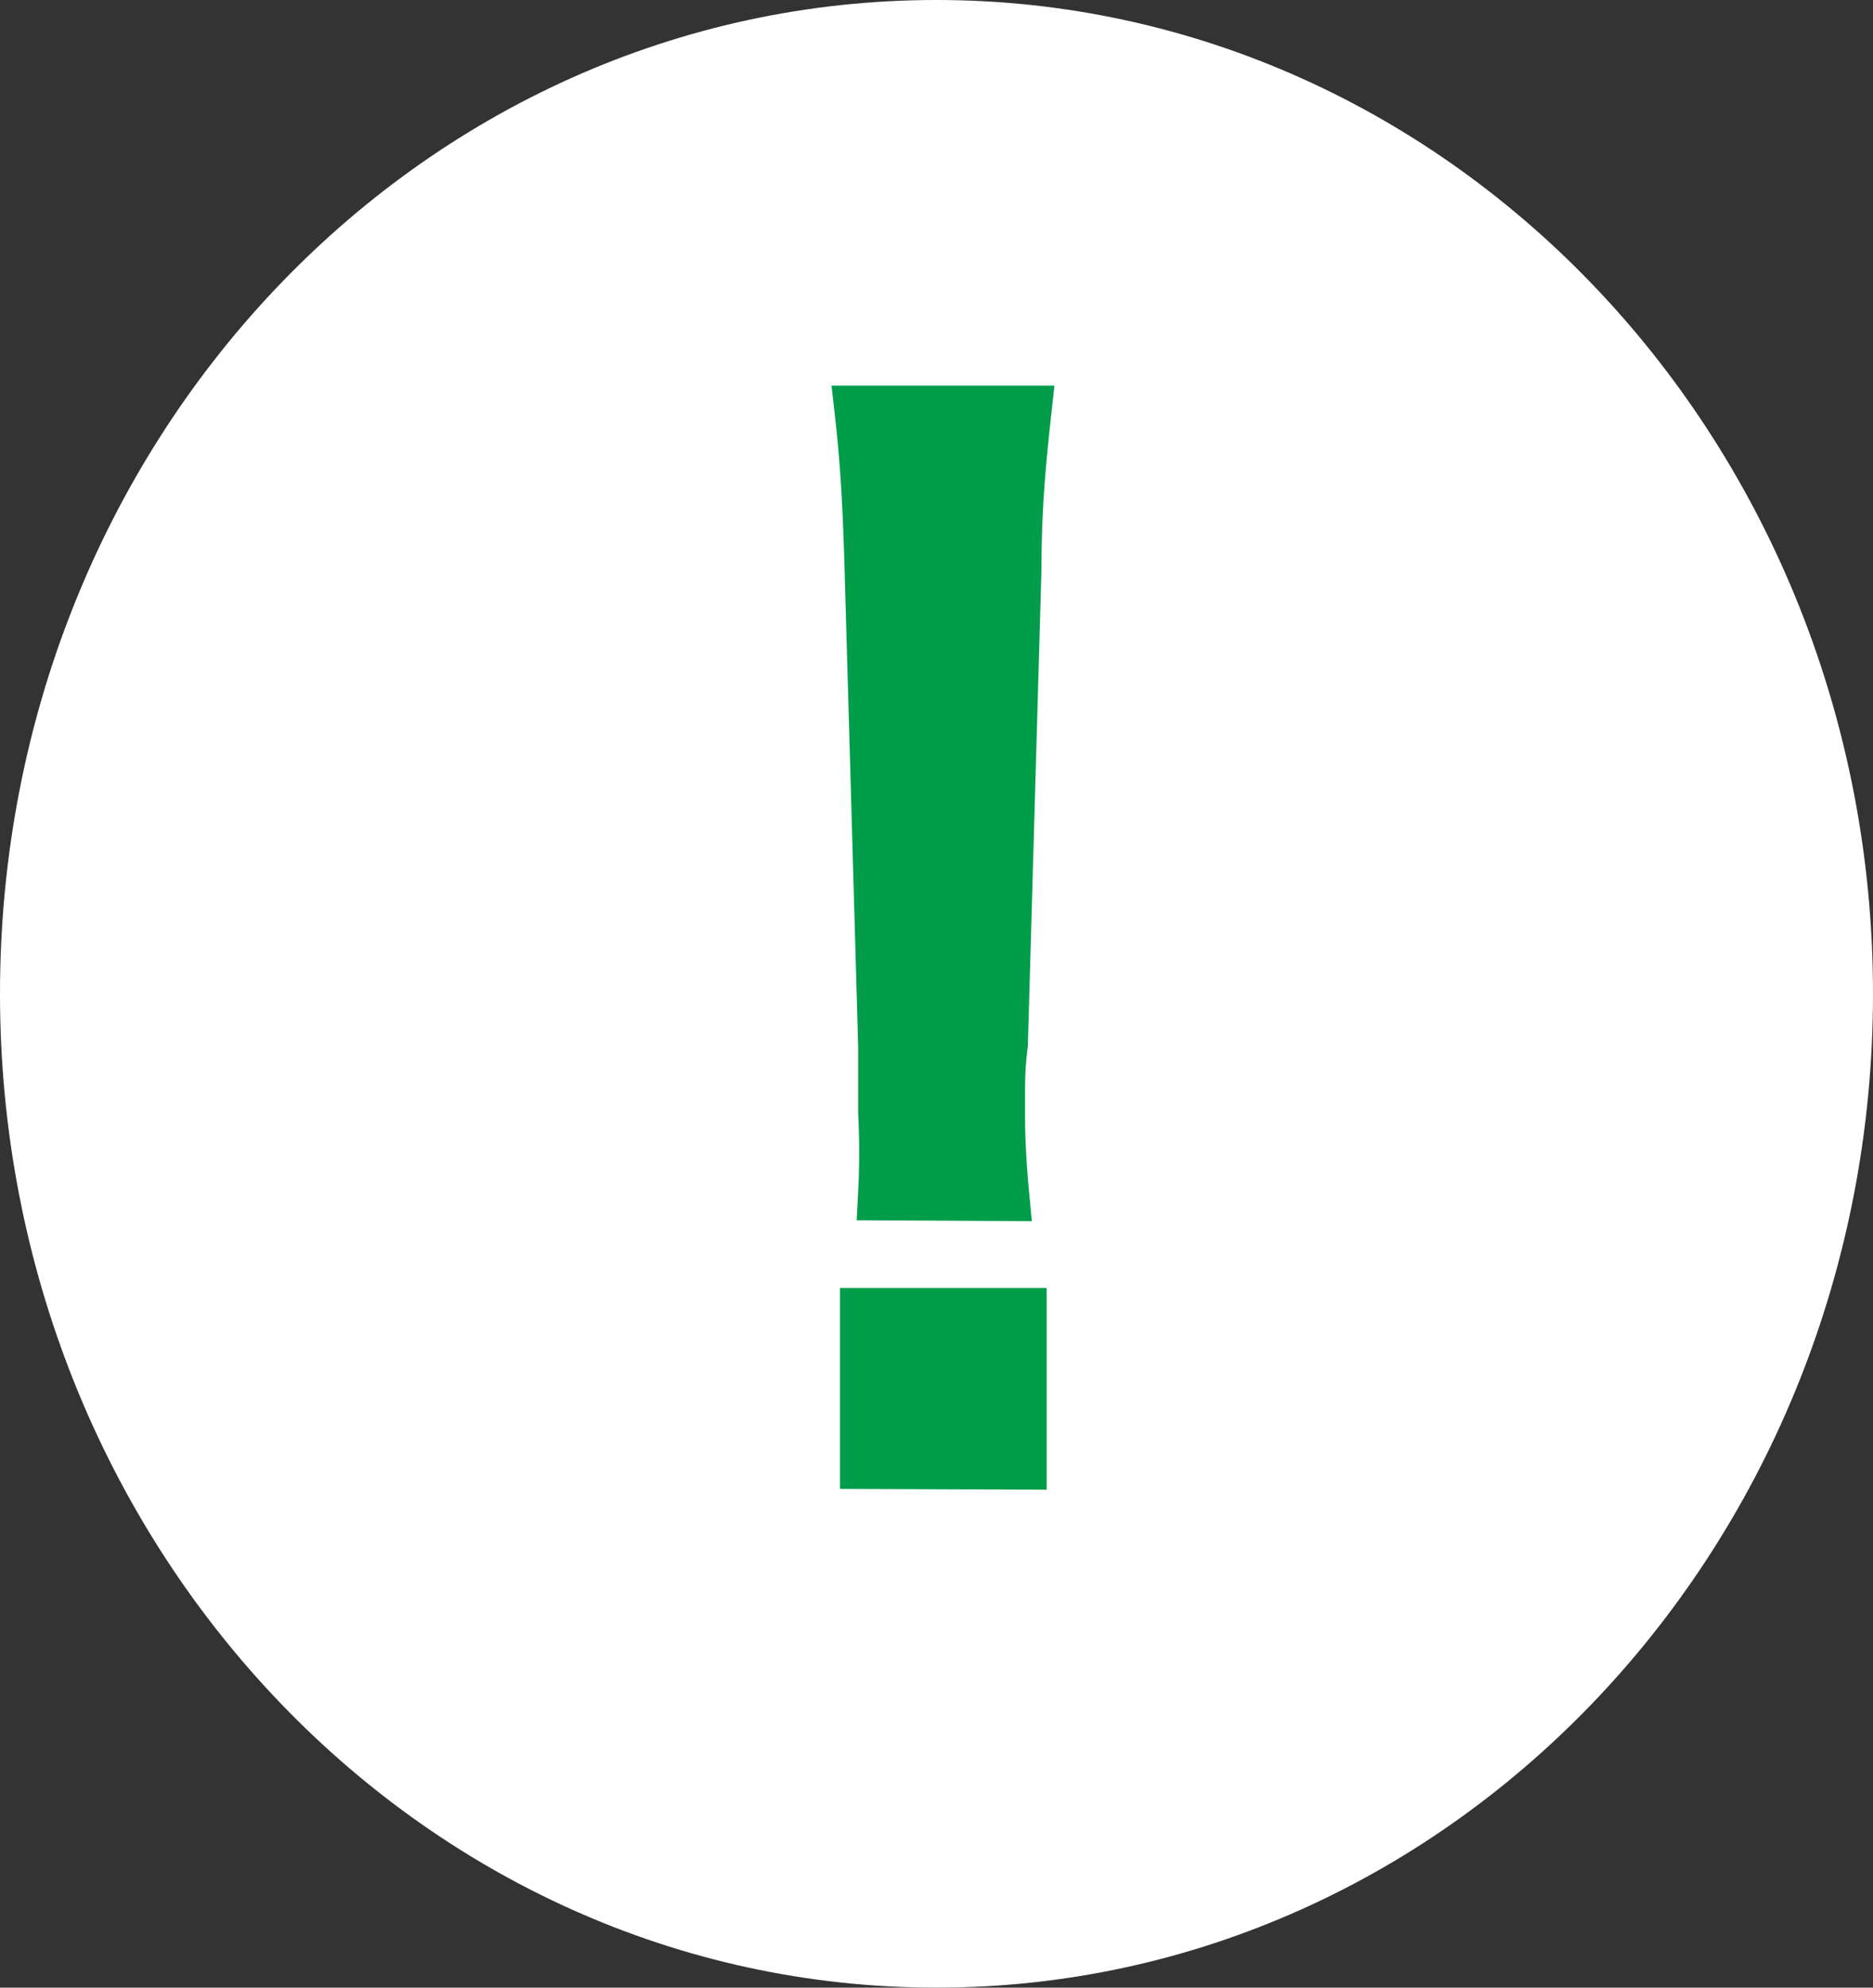
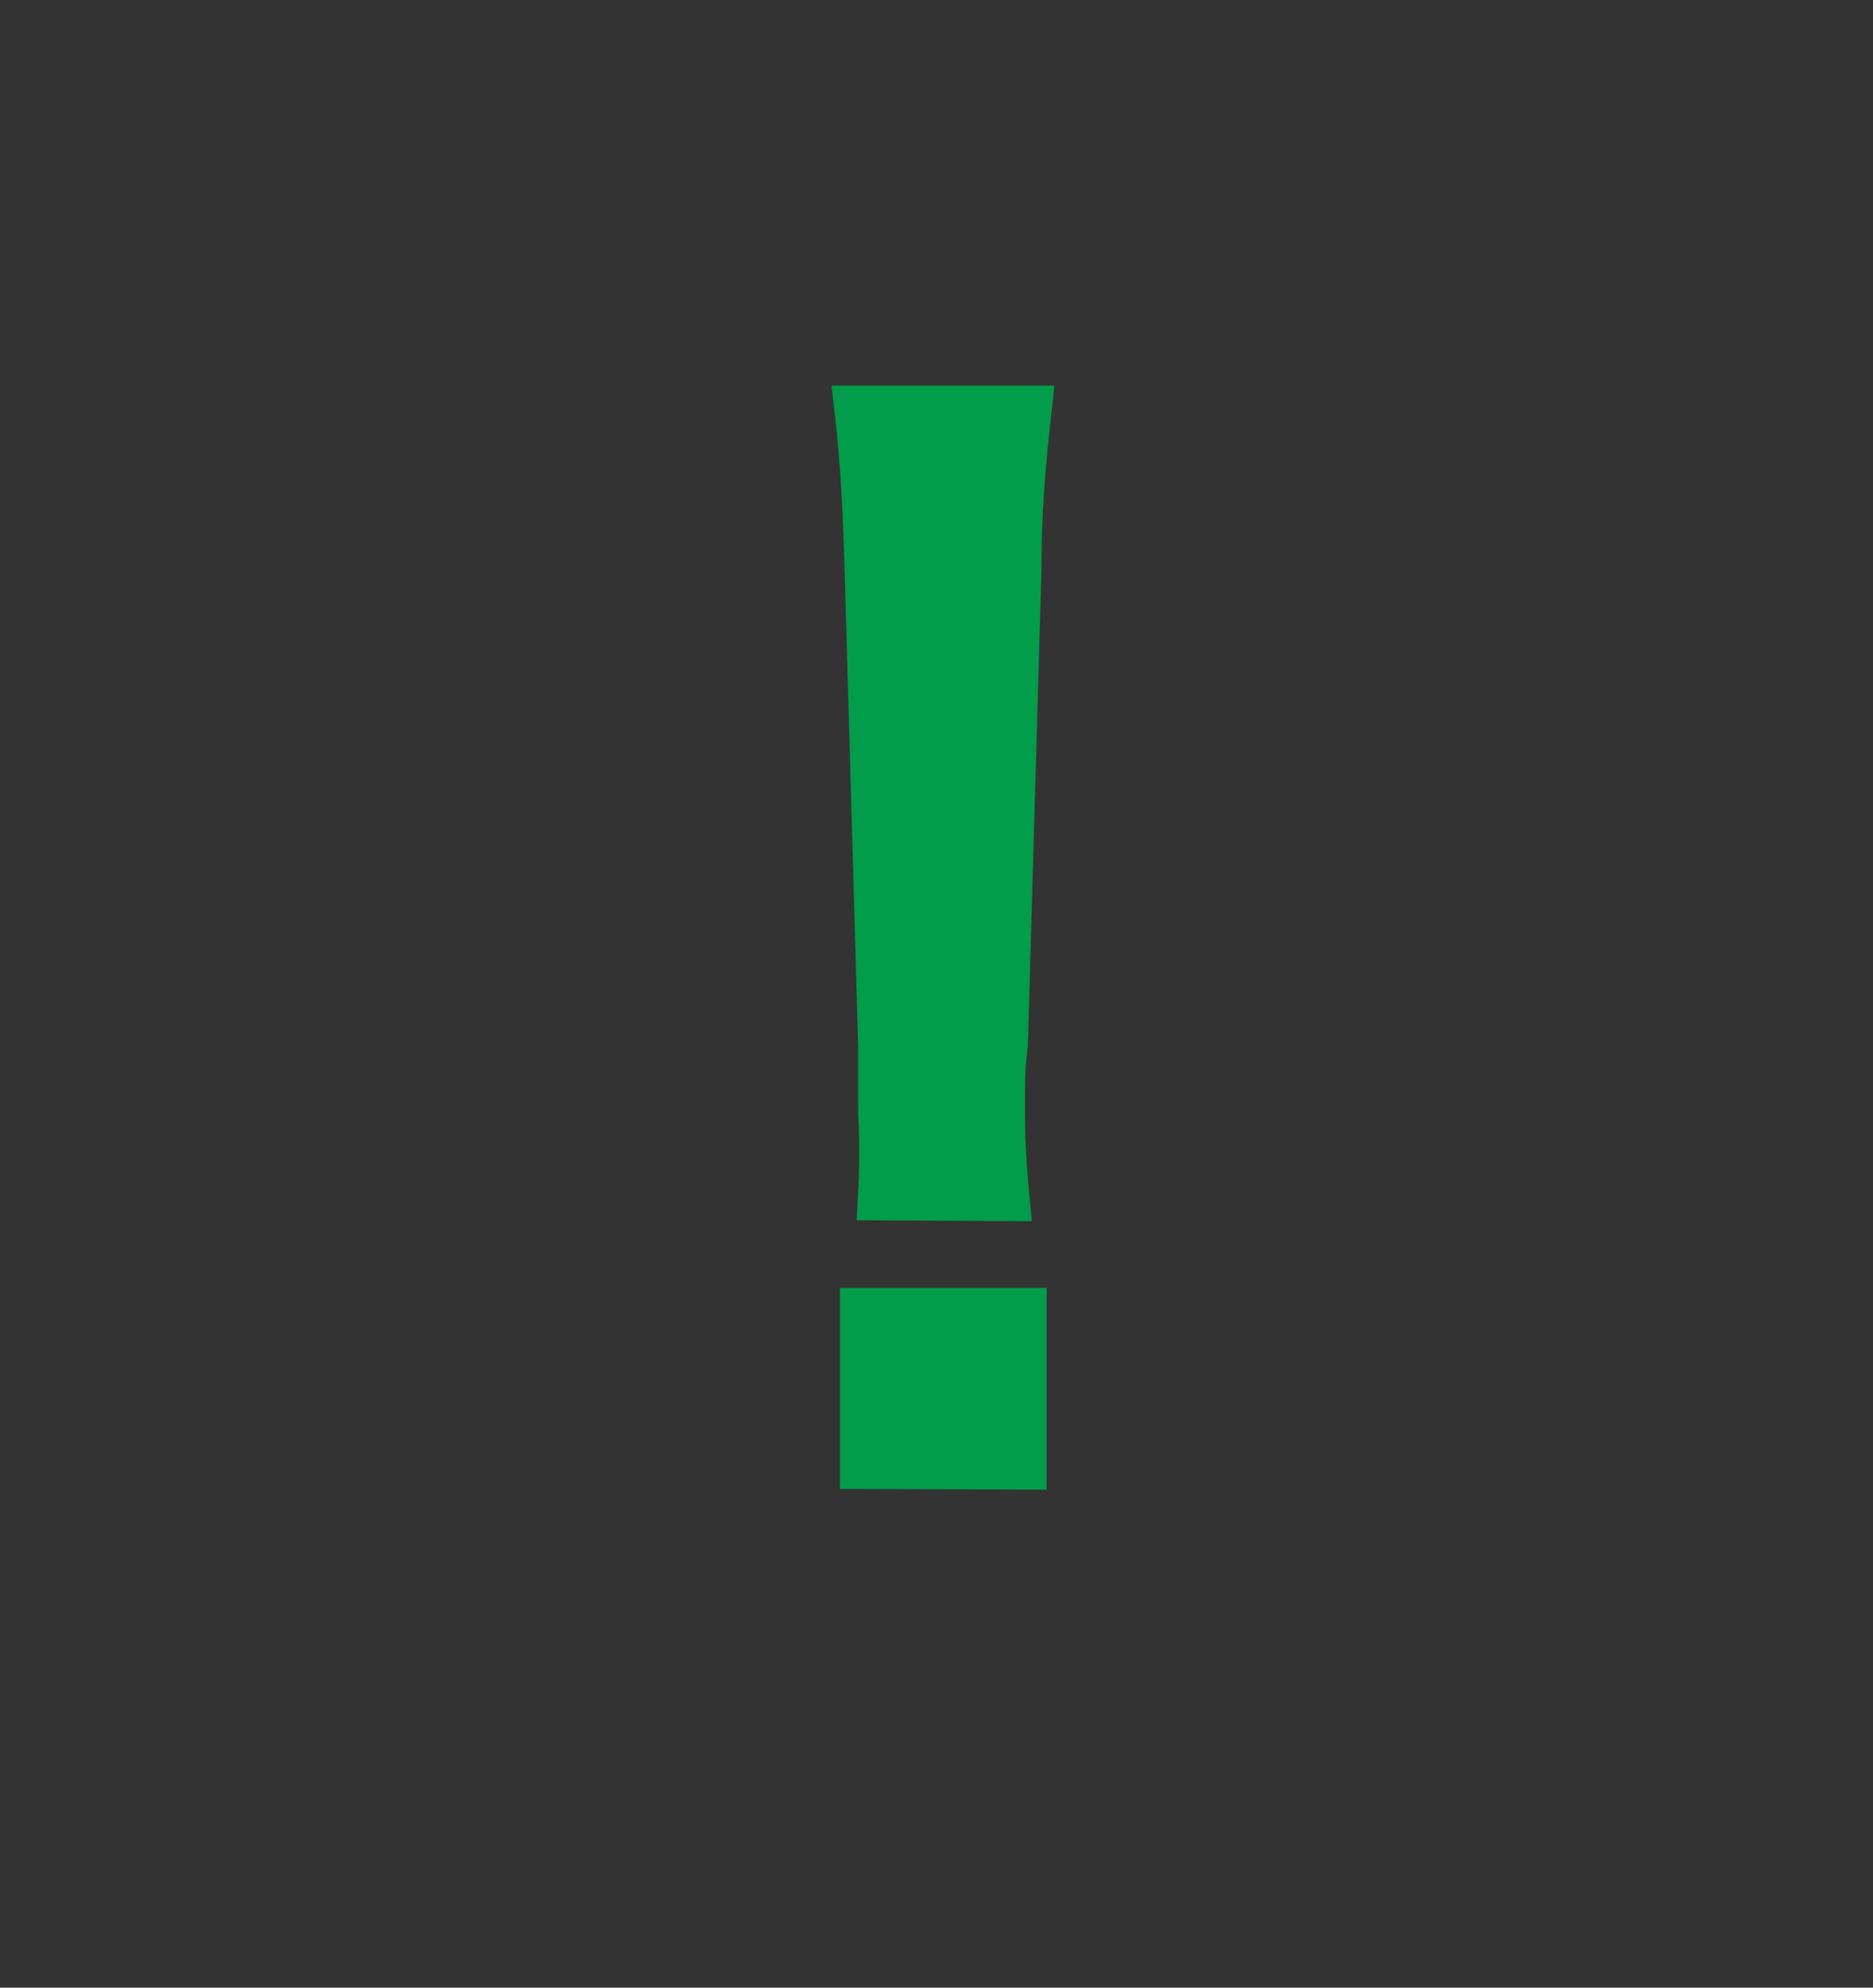
<svg xmlns="http://www.w3.org/2000/svg" width="33" height="35" viewBox="0 0 33 35">
  <rect x="0" y="0" width="33" height="35" fill="#333333" stroke="none" />
  <defs>
    <style>.cls-1{fill:#fff;stroke:#fff;stroke-linecap:round;stroke-linejoin:round;}.cls-2{fill:#019d4a;stroke:#019d4a;stroke-miterlimit:10;}</style>
  </defs>
  <g id="icon_ex-mark-w">
-     <path id="Path1" class="cls-1" d="M.5,17.5c0,9.39,7.16,17,16,17s16-7.61,16-17S25.34.5,16.5.5s-16,7.57-16,17Z" />
    <path id="Path2" class="cls-2" d="M17.63,21c-.05-.53-.07-1-.07-1.34v-.36c0-.24,0-.53.05-.91L17.85,10c0-1,.07-1.8.17-2.71H15.21c.1.89.14,1.68.17,2.71l.24,8.43V19.6a13.39,13.39,0,0,1,0,1.39Zm.31,4.73V23.18H15.3v2.54Z" />
  </g>
</svg>